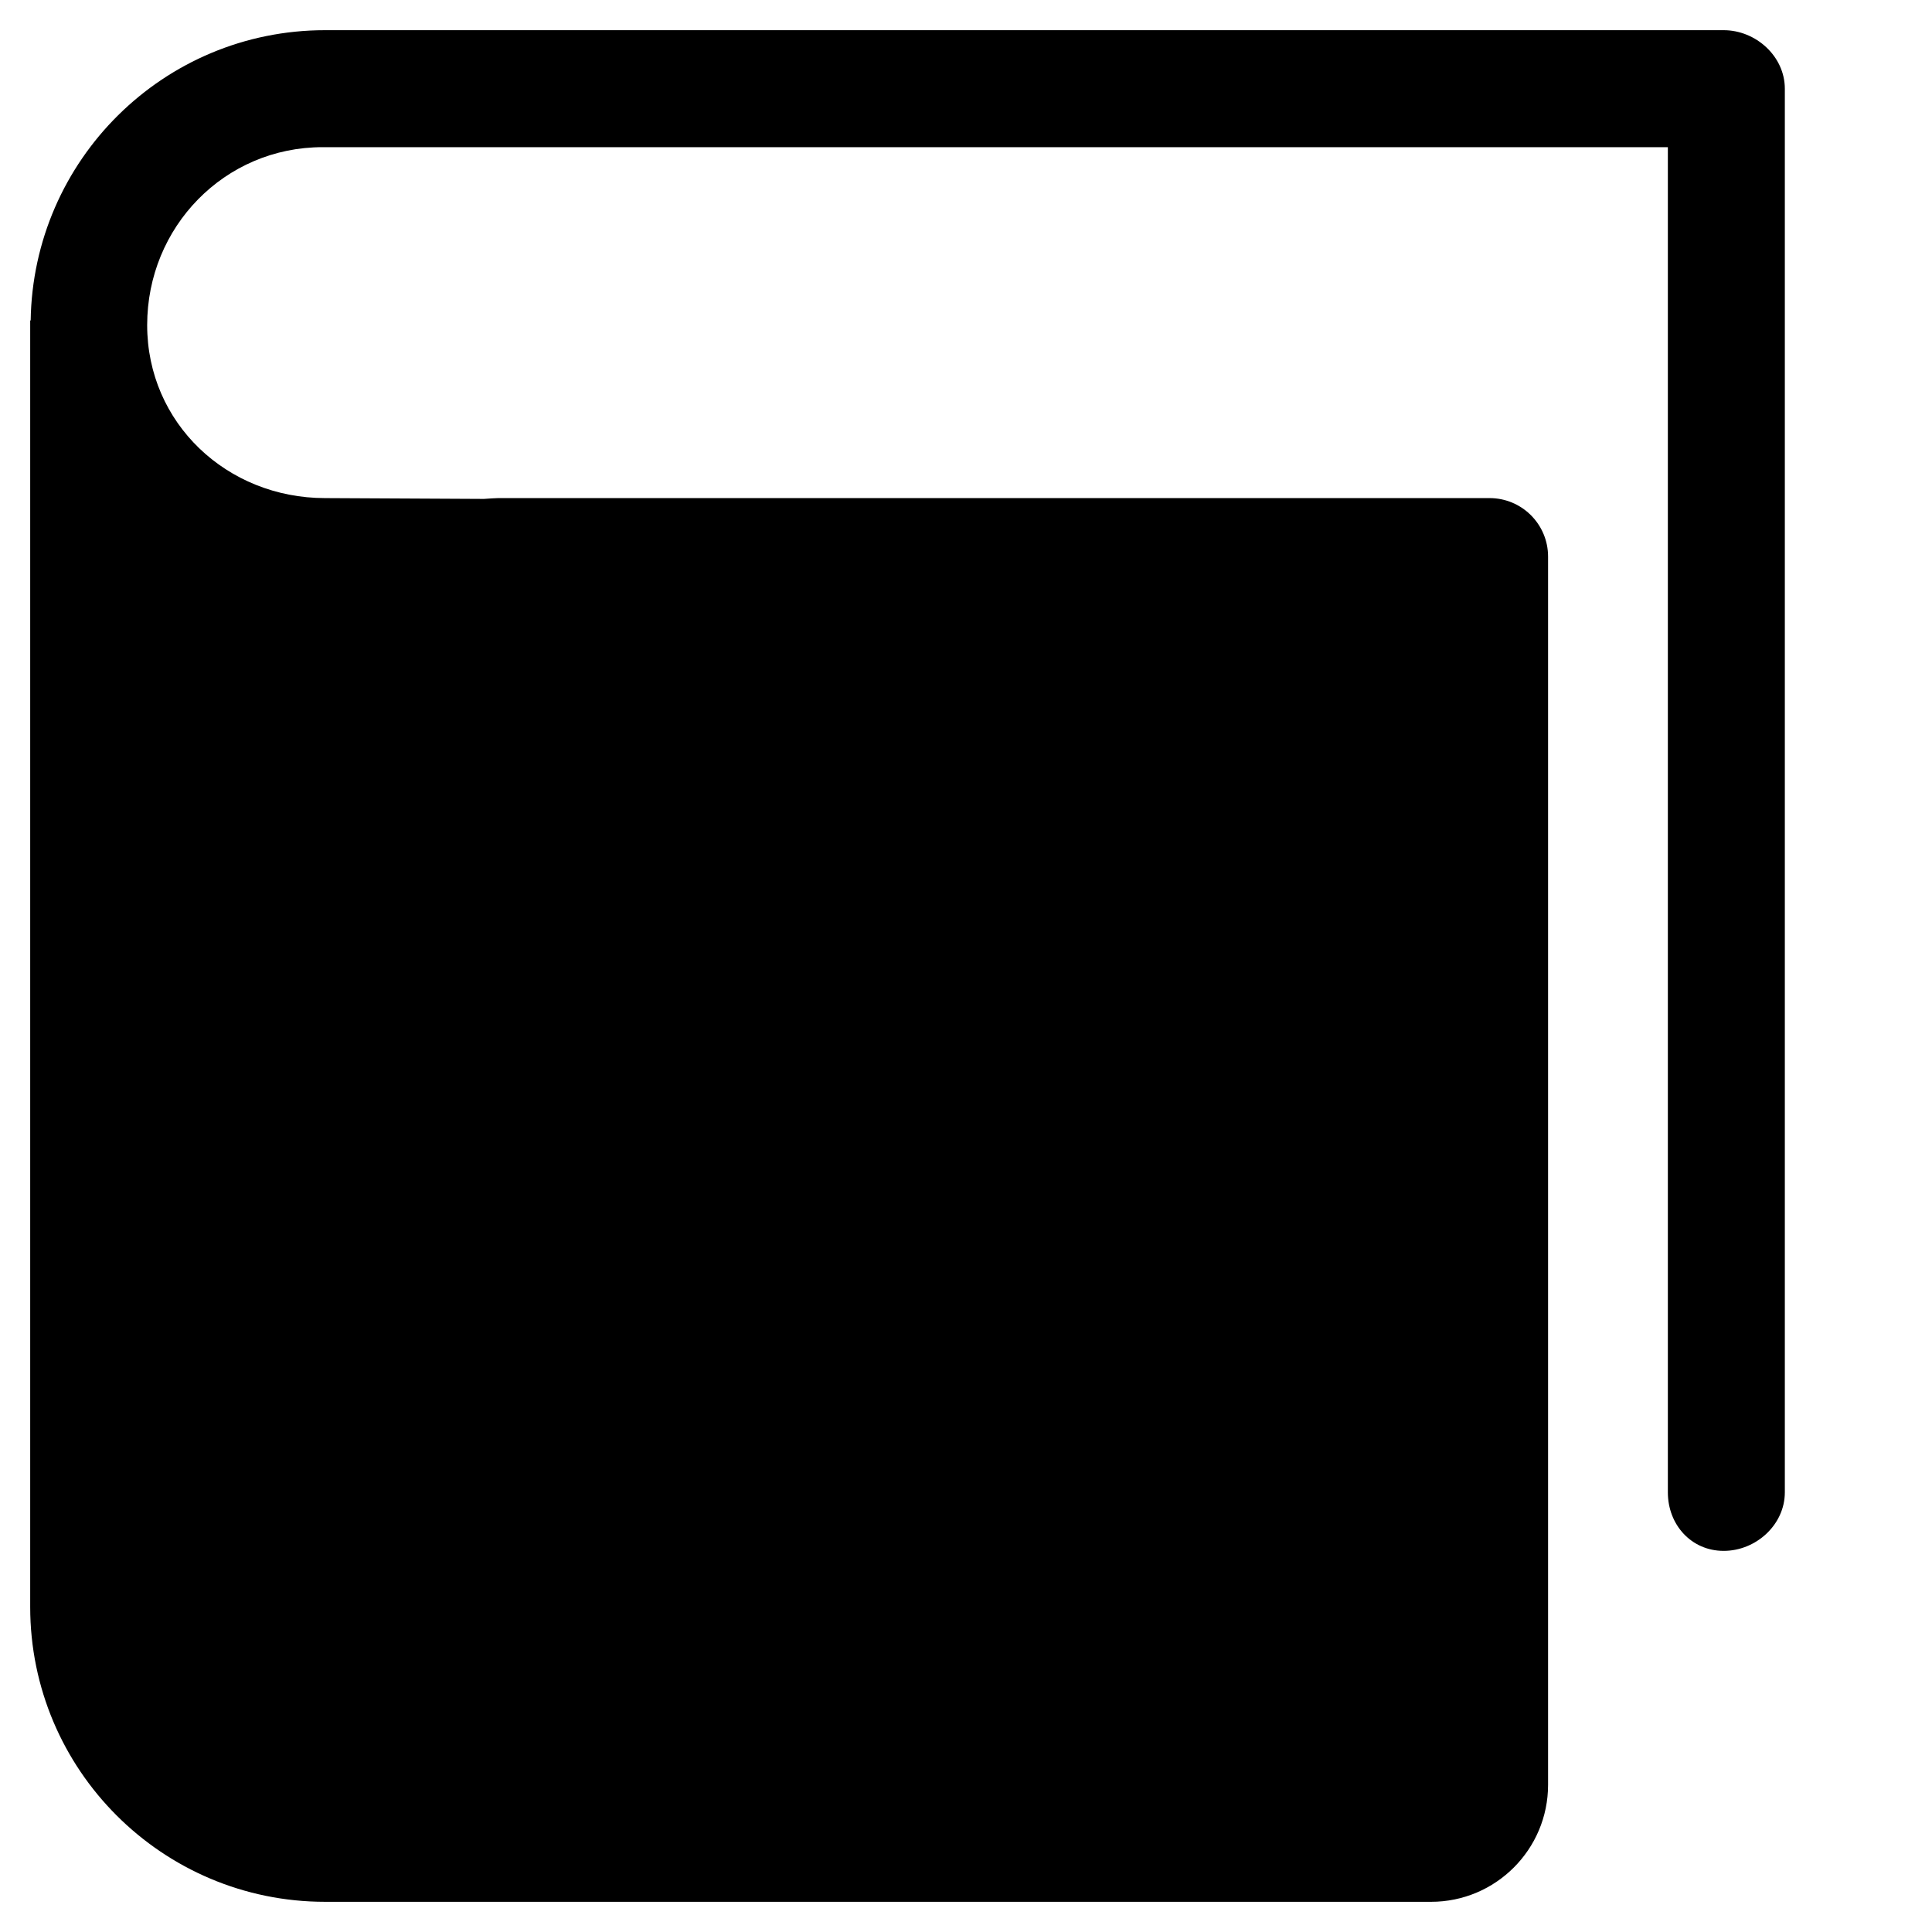
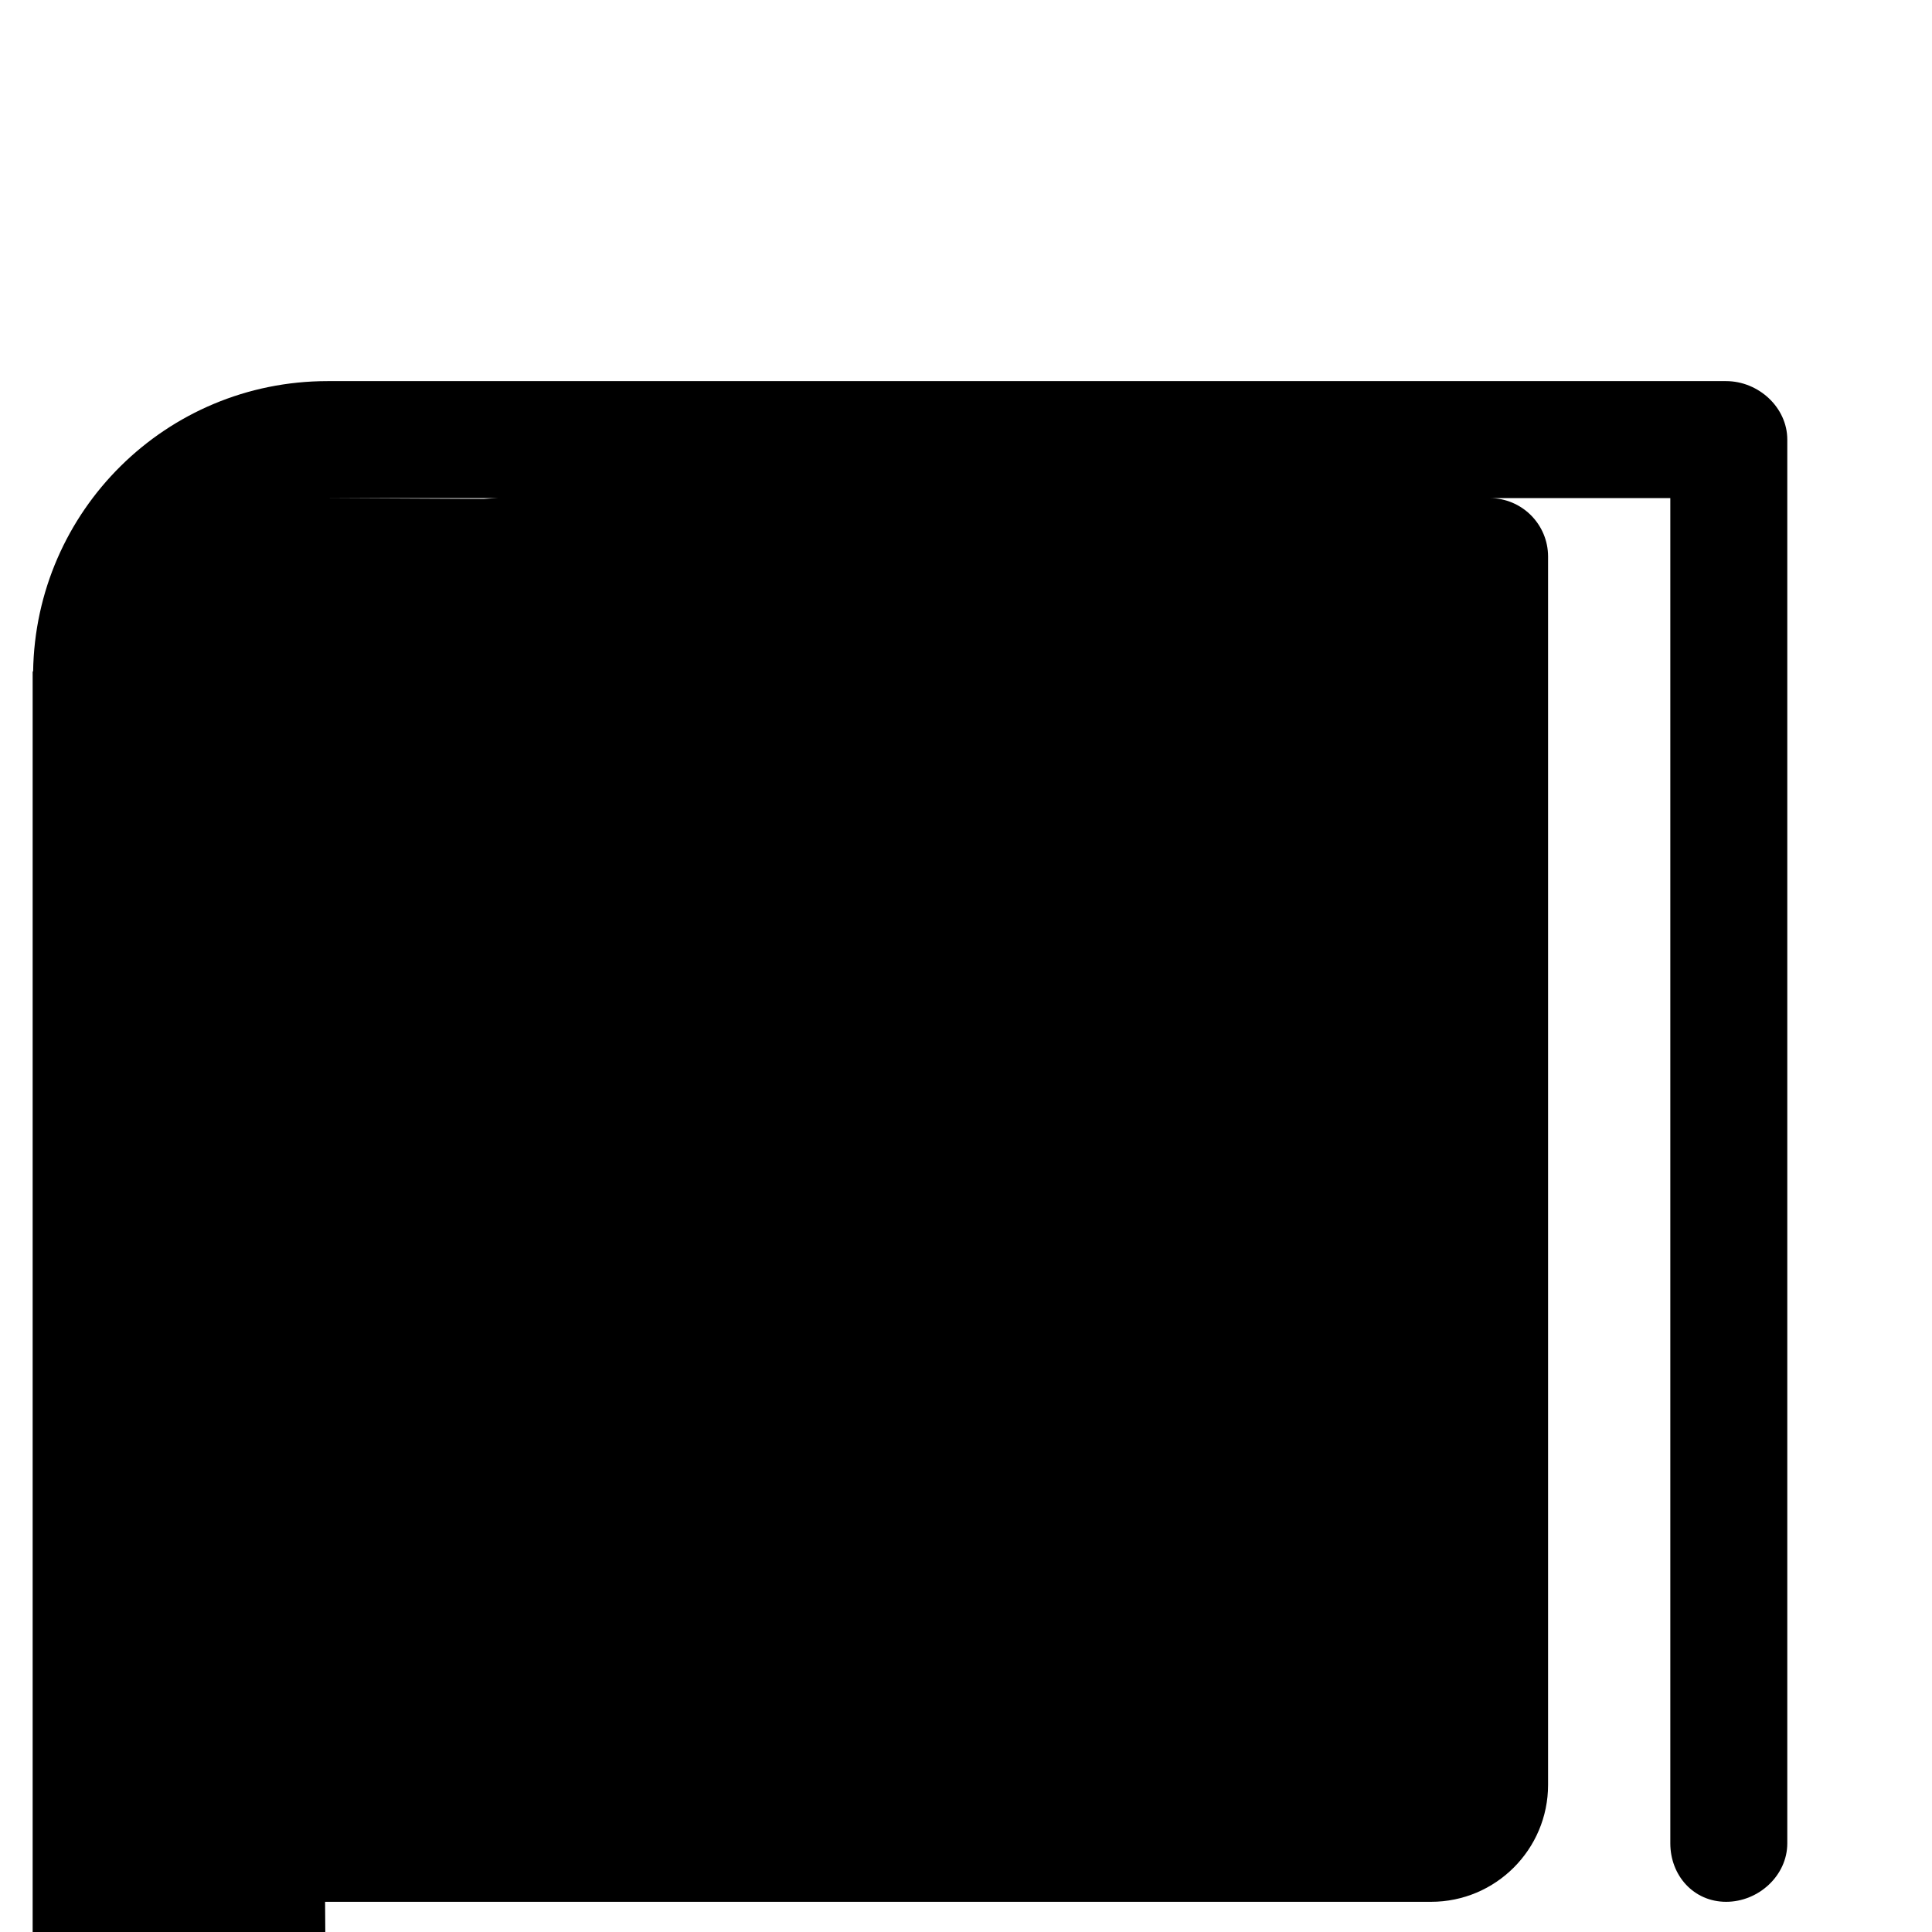
<svg xmlns="http://www.w3.org/2000/svg" version="1.1" viewBox="0 0 512 512">
-   <path d="M86.152 503.998h293.103c17.112 0 31-13.888 31-31v-325.498c0-8.556-6.944-15.5-15.5-15.5 0 0 0 0 0 0h-262.754c-0.775 0-2.294 0.124-3.751 0.217l-42.098-0.217c-26.009 0-47.151-19.871-47.151-45.849 0-26.009 20.491-47.151 46.5-47.151h356.498v356.498c0 8.556 6.2 15.5 14.787 15.5s16.213-6.944 16.213-15.5v-371.998c0-8.556-7.657-15.5-16.213-15.5h-370.634c-42.78 0-77.407 34.379-78.027 77.004l-0.124-0.155v340.998c0 43.152 34.999 78.15 78.15 78.15z" />
+   <path d="M86.152 503.998h293.103c17.112 0 31-13.888 31-31v-325.498c0-8.556-6.944-15.5-15.5-15.5 0 0 0 0 0 0h-262.754c-0.775 0-2.294 0.124-3.751 0.217l-42.098-0.217h356.498v356.498c0 8.556 6.2 15.5 14.787 15.5s16.213-6.944 16.213-15.5v-371.998c0-8.556-7.657-15.5-16.213-15.5h-370.634c-42.78 0-77.407 34.379-78.027 77.004l-0.124-0.155v340.998c0 43.152 34.999 78.15 78.15 78.15z" />
</svg>